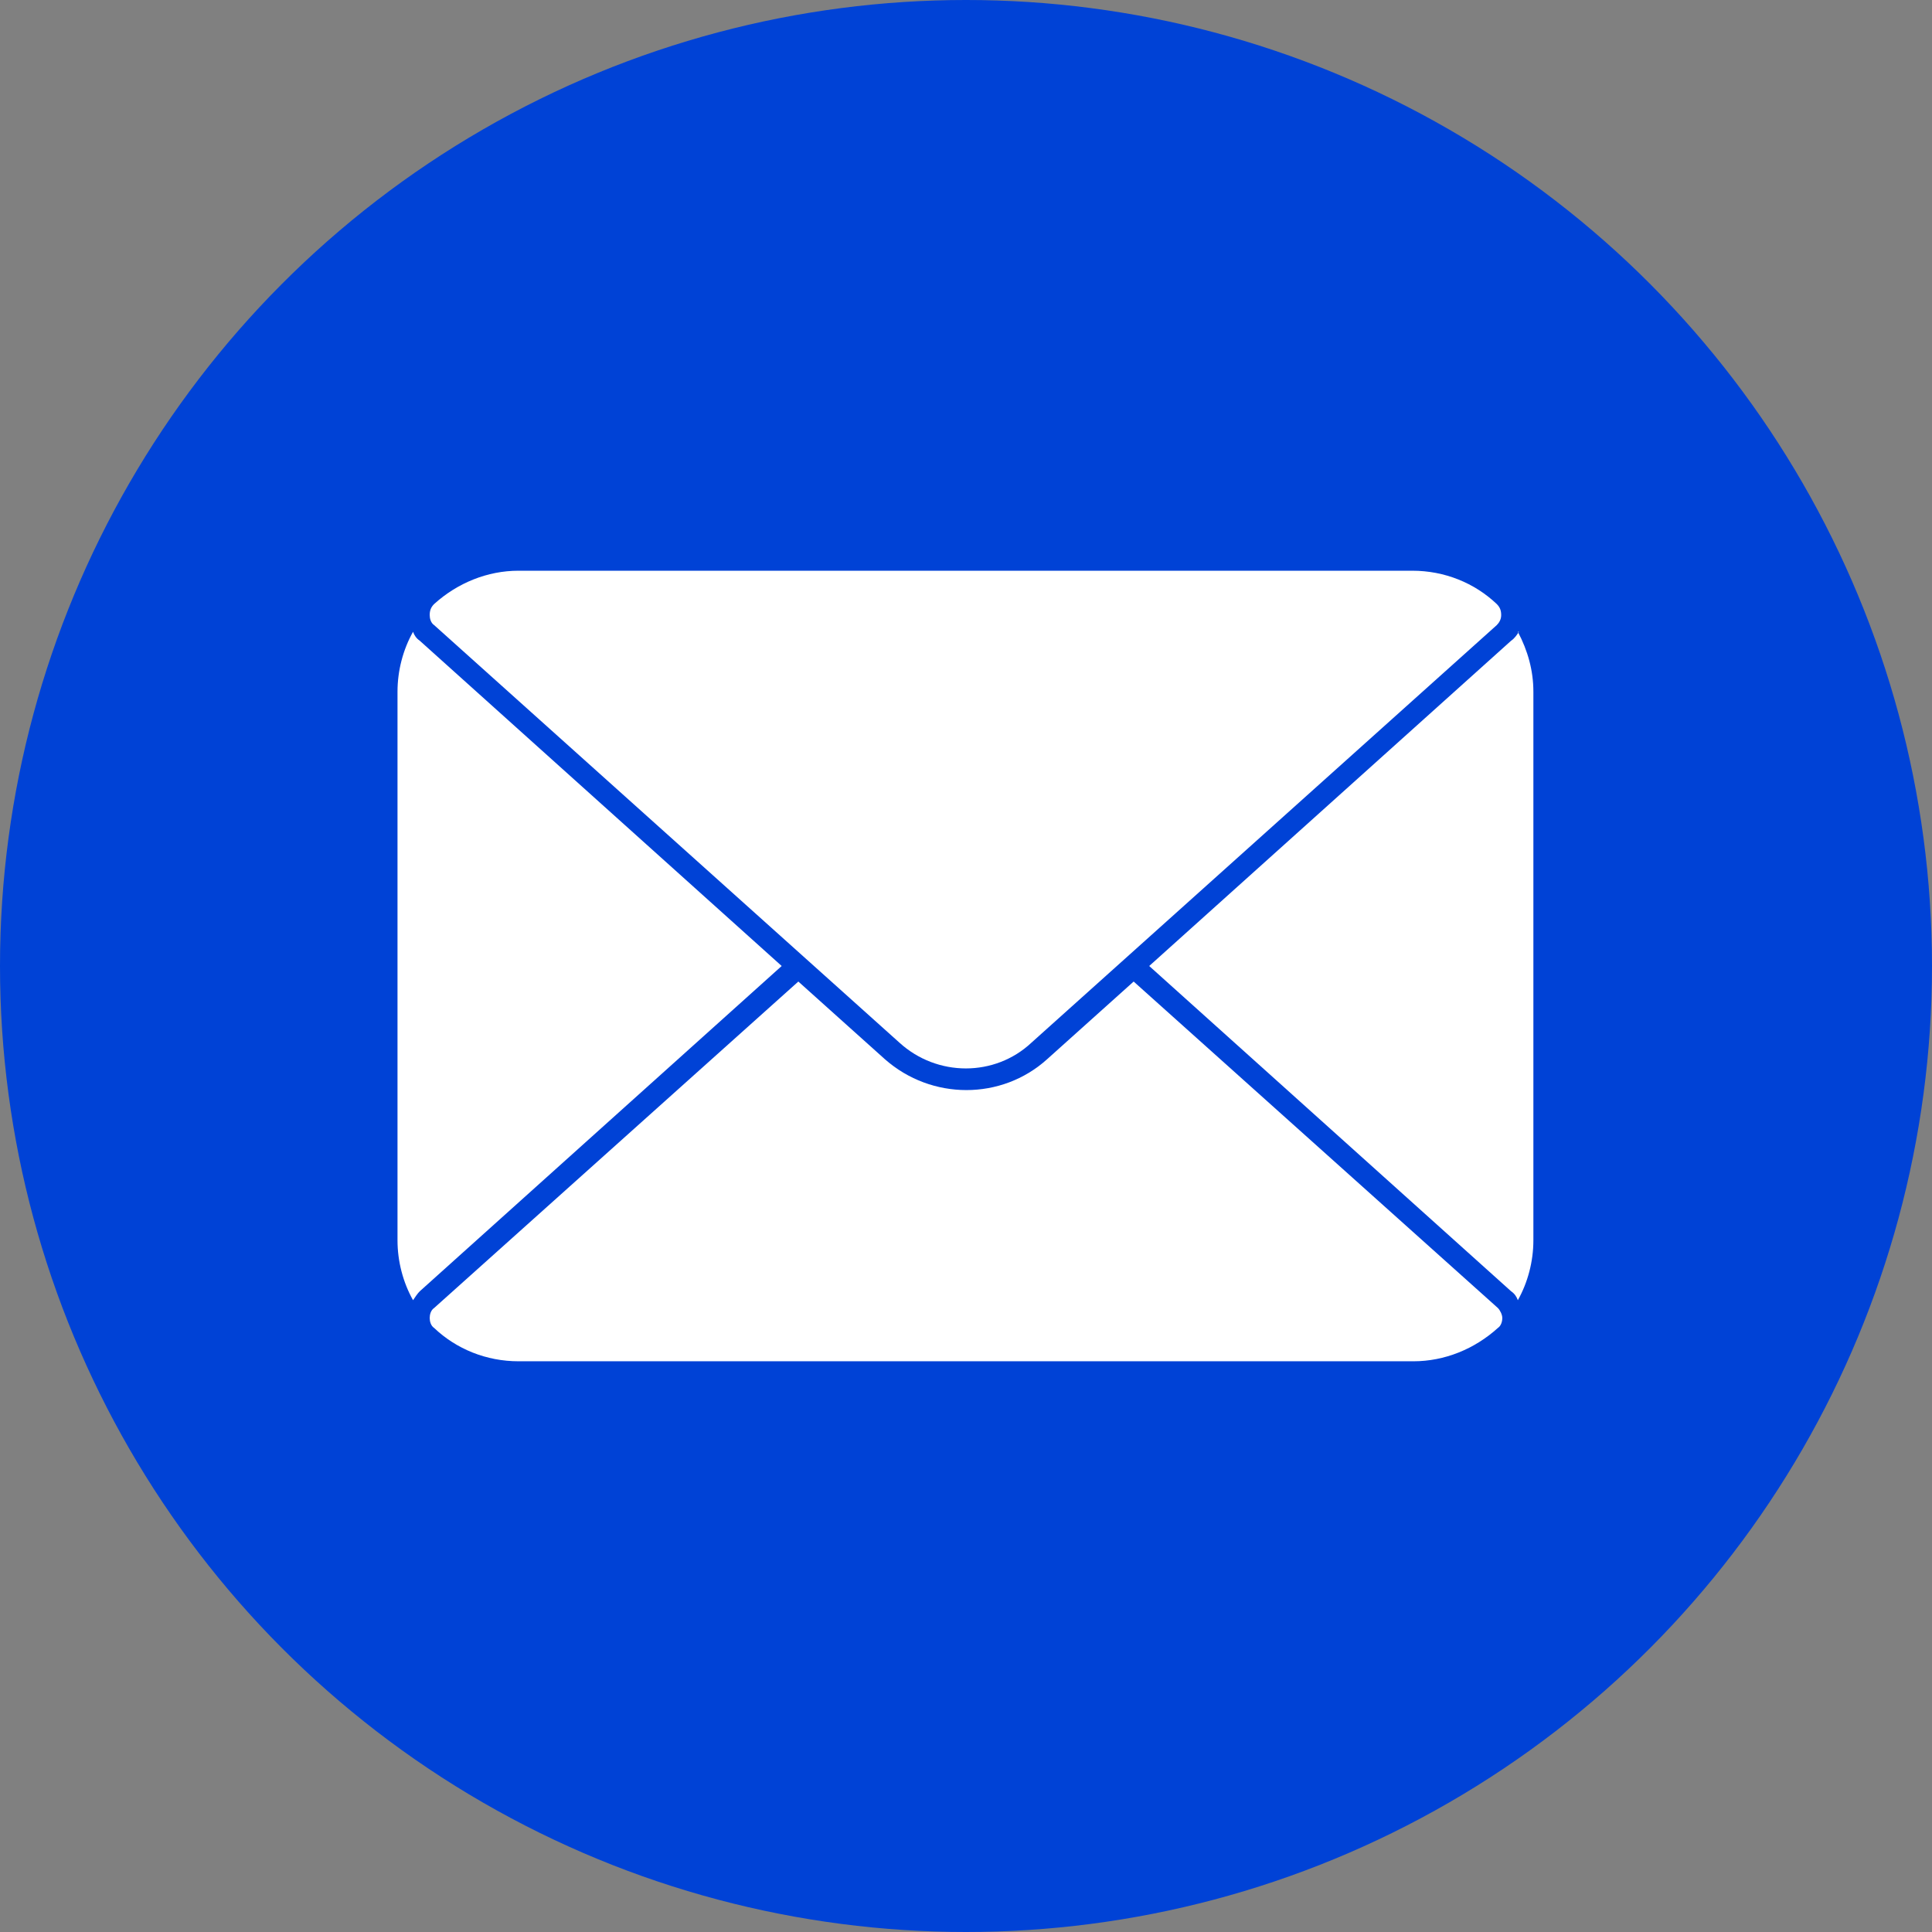
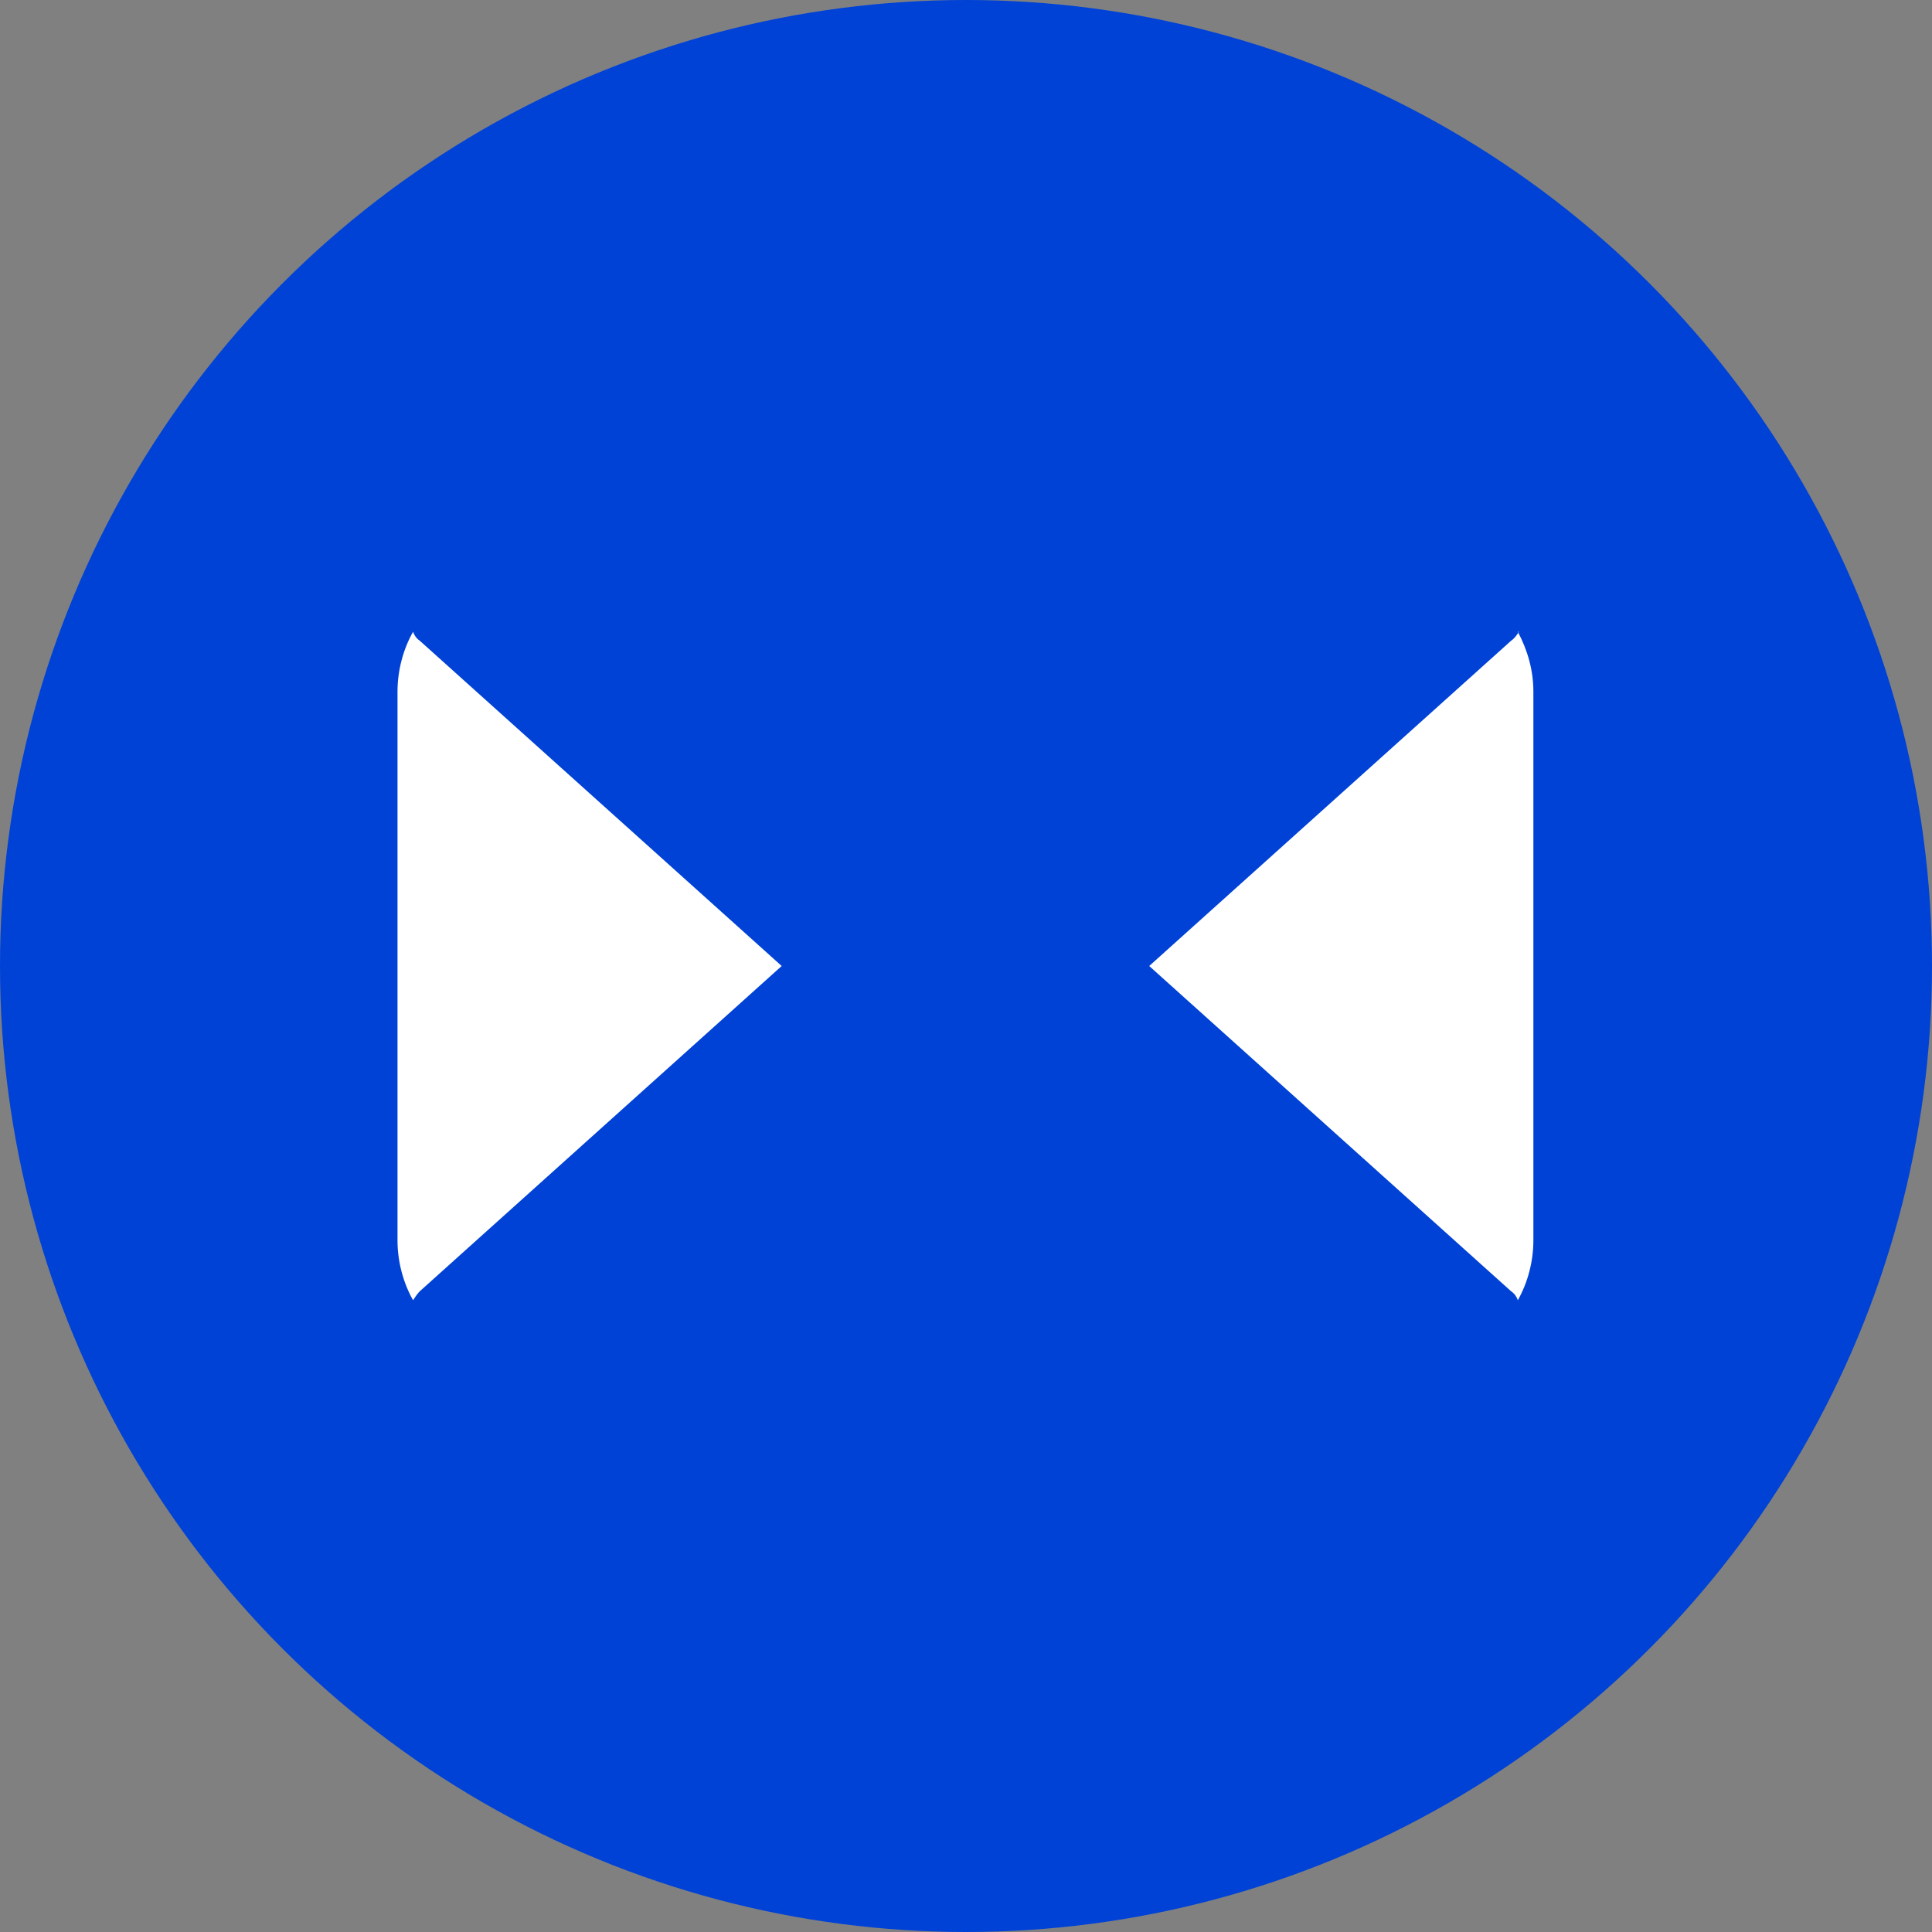
<svg xmlns="http://www.w3.org/2000/svg" id="_レイヤー_1" data-name="レイヤー_1" version="1.1" viewBox="0 0 174 174">
  <rect x="0" y="0" width="174" height="174" fill="#808080" stroke="none" />
  <defs>
    <style>
      .st0 {
        fill: #fff;
      }

      .st1 {
        fill: #0042d6;
      }
    </style>
  </defs>
  <circle class="st1" cx="87" cy="87" r="87" />
  <g id="Layer_2">
    <g id="_08_Mail">
-       <path class="st0" d="M102.1,88.4l-7.8,7c-4.1,3.7-10.4,3.7-14.6,0l-7.8-7-32.8,29.4c-.3.2-.4.6-.4.9,0,.3.1.7.4.9,2,1.9,4.7,3,7.6,3h80.6c2.8,0,5.5-1.1,7.6-3,.3-.2.4-.6.4-.9,0-.3-.2-.7-.4-.9l-32.8-29.4Z" />
      <path class="st0" d="M37.8,57.7c-.3-.2-.5-.5-.6-.8-.9,1.6-1.4,3.5-1.4,5.4v49.4c0,1.9.5,3.8,1.4,5.4.2-.3.4-.6.6-.8l32.6-29.3-32.6-29.3Z" />
      <path class="st0" d="M136.8,56.9c-.2.3-.4.6-.7.8l-32.6,29.3,32.6,29.3c.3.2.5.5.6.8.9-1.6,1.4-3.5,1.4-5.4v-49.4c0-1.9-.5-3.7-1.4-5.4Z" />
-       <path class="st0" d="M81,93.9c3.4,3.1,8.6,3.1,11.9,0l41.9-37.6c.2-.2.4-.5.4-.9,0-.4-.1-.7-.4-1-2-1.9-4.7-3-7.6-3H46.7c-2.8,0-5.5,1.1-7.6,3-.3.3-.4.6-.4,1,0,.3.1.7.4.9l41.9,37.6Z" />
    </g>
  </g>
</svg>